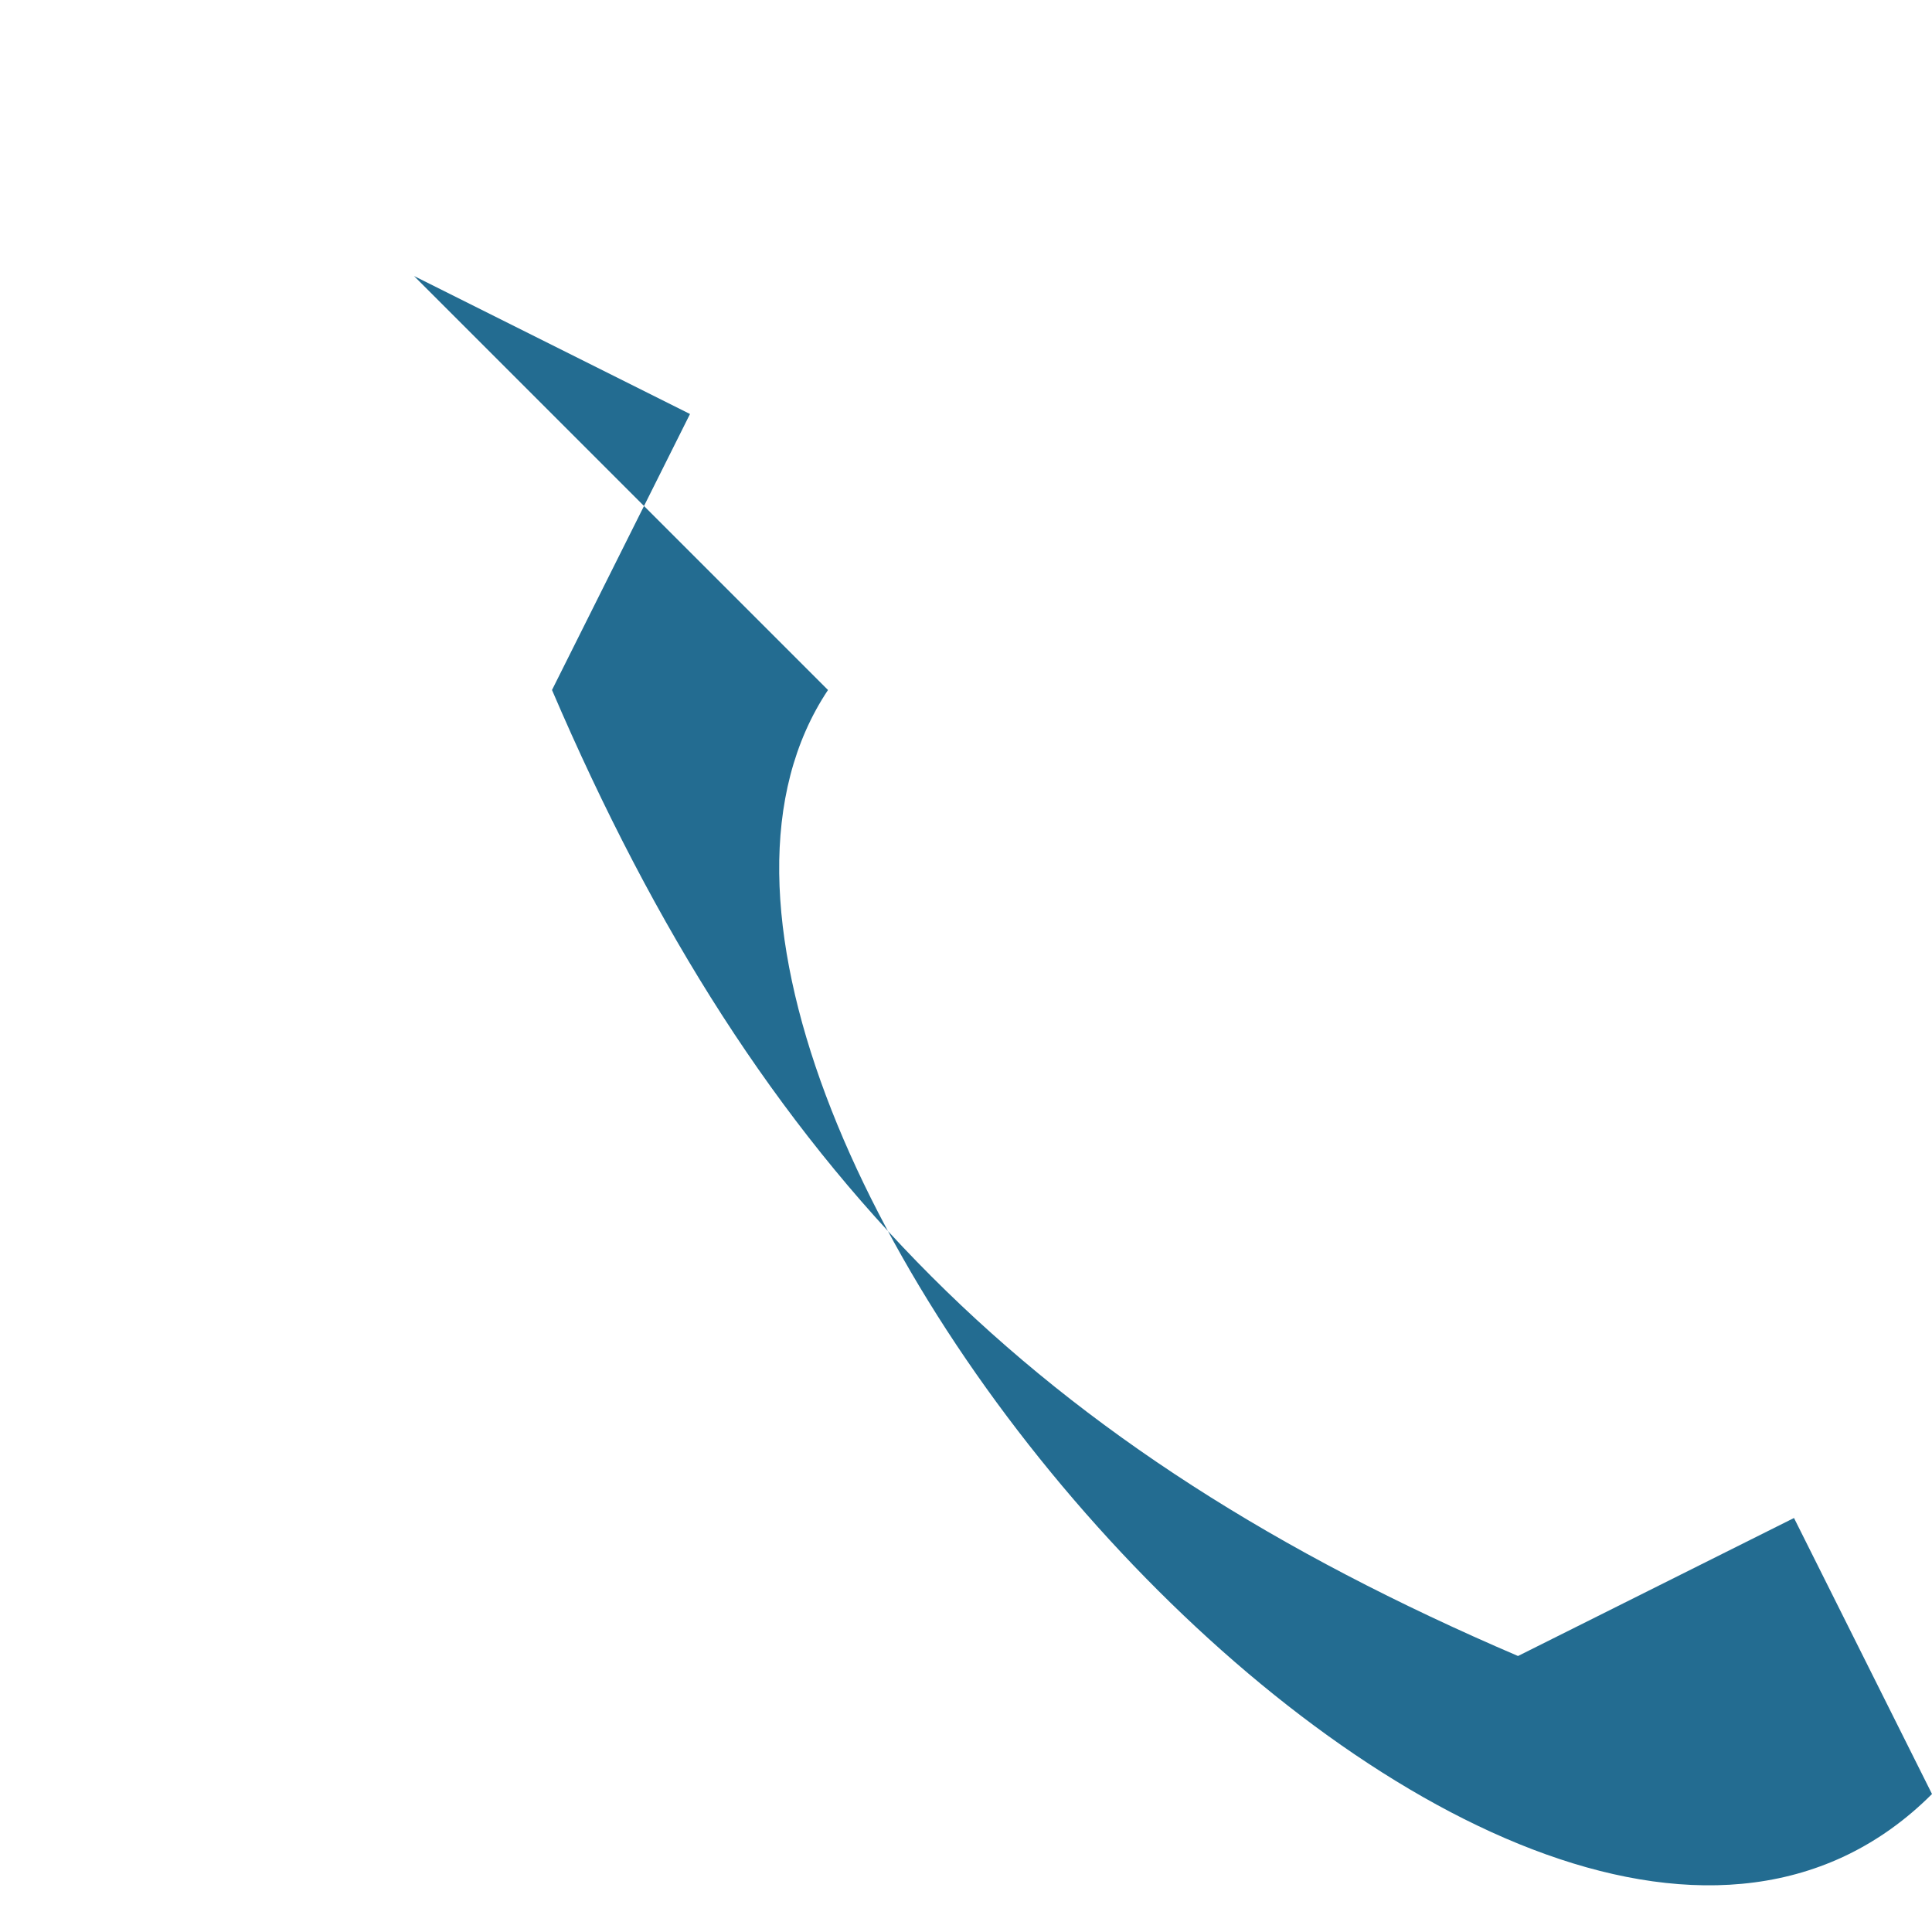
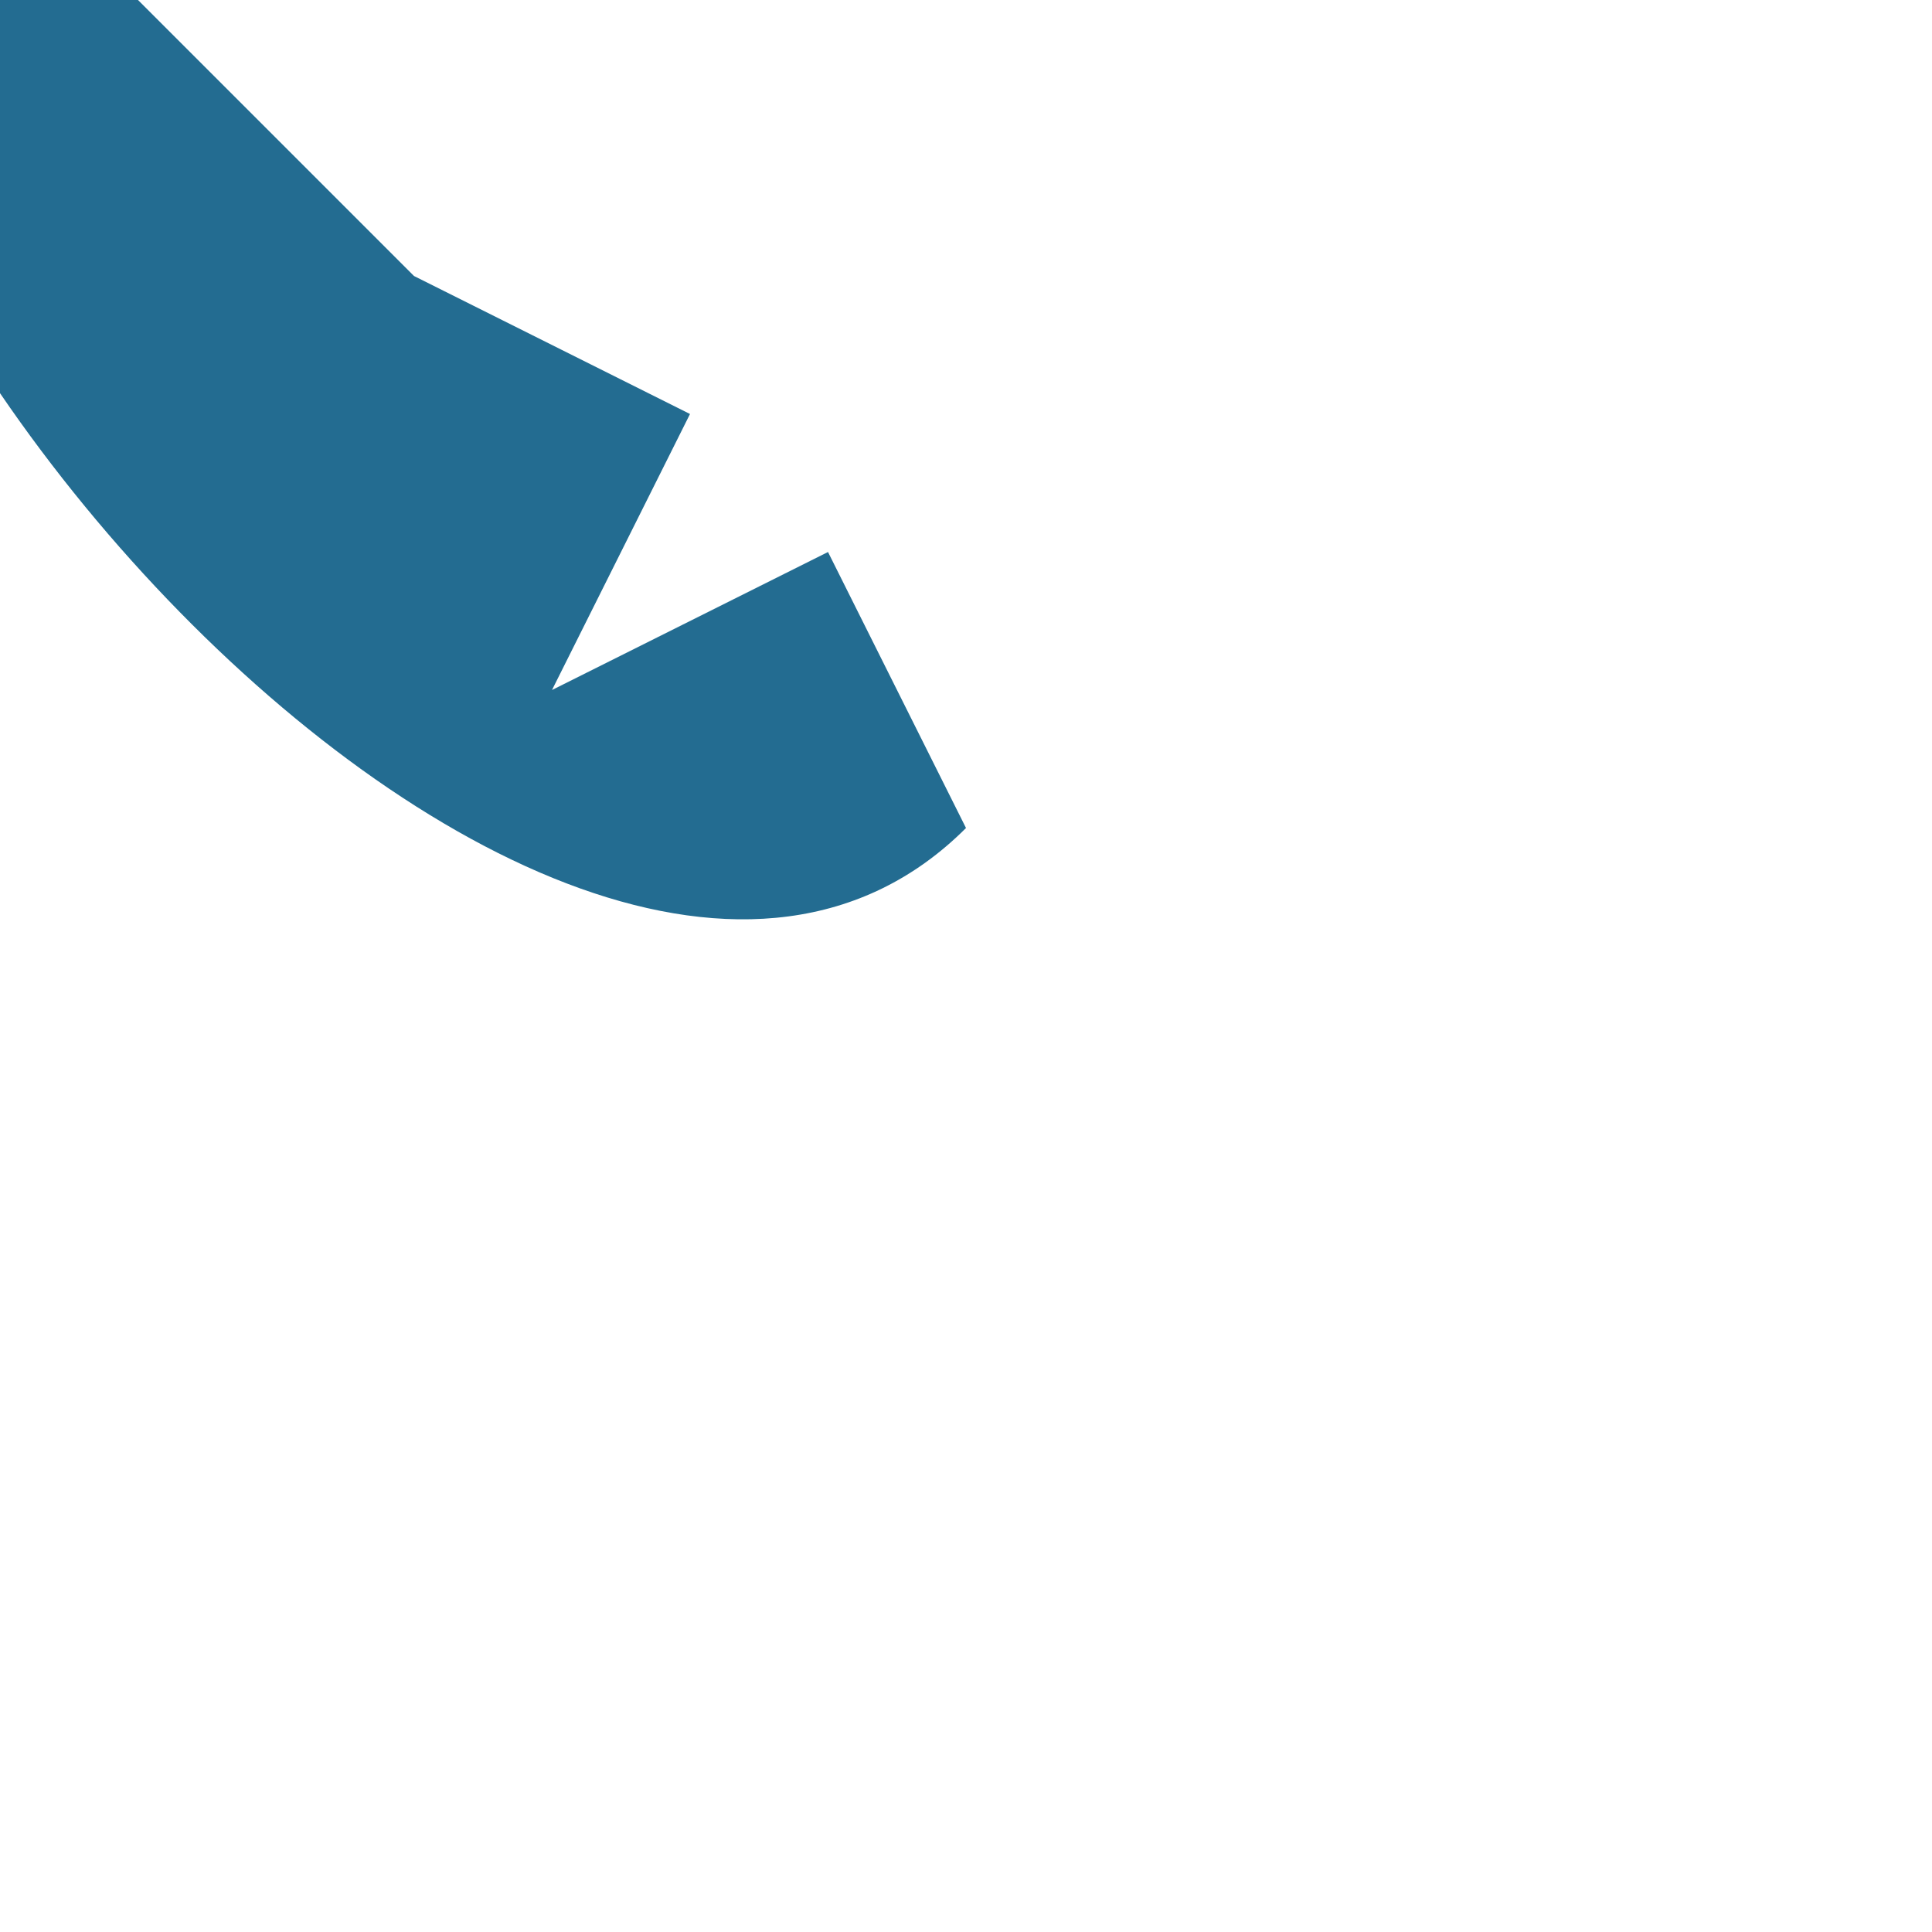
<svg xmlns="http://www.w3.org/2000/svg" width="28" height="28" viewBox="0 0 28 28">
-   <path d="M6 4l4 2-2 4c3 7 7 11 14 14l4-2 2 4c-6 6-20-10-16-16z" fill="#236C91" />
+   <path d="M6 4l4 2-2 4l4-2 2 4c-6 6-20-10-16-16z" fill="#236C91" />
</svg>